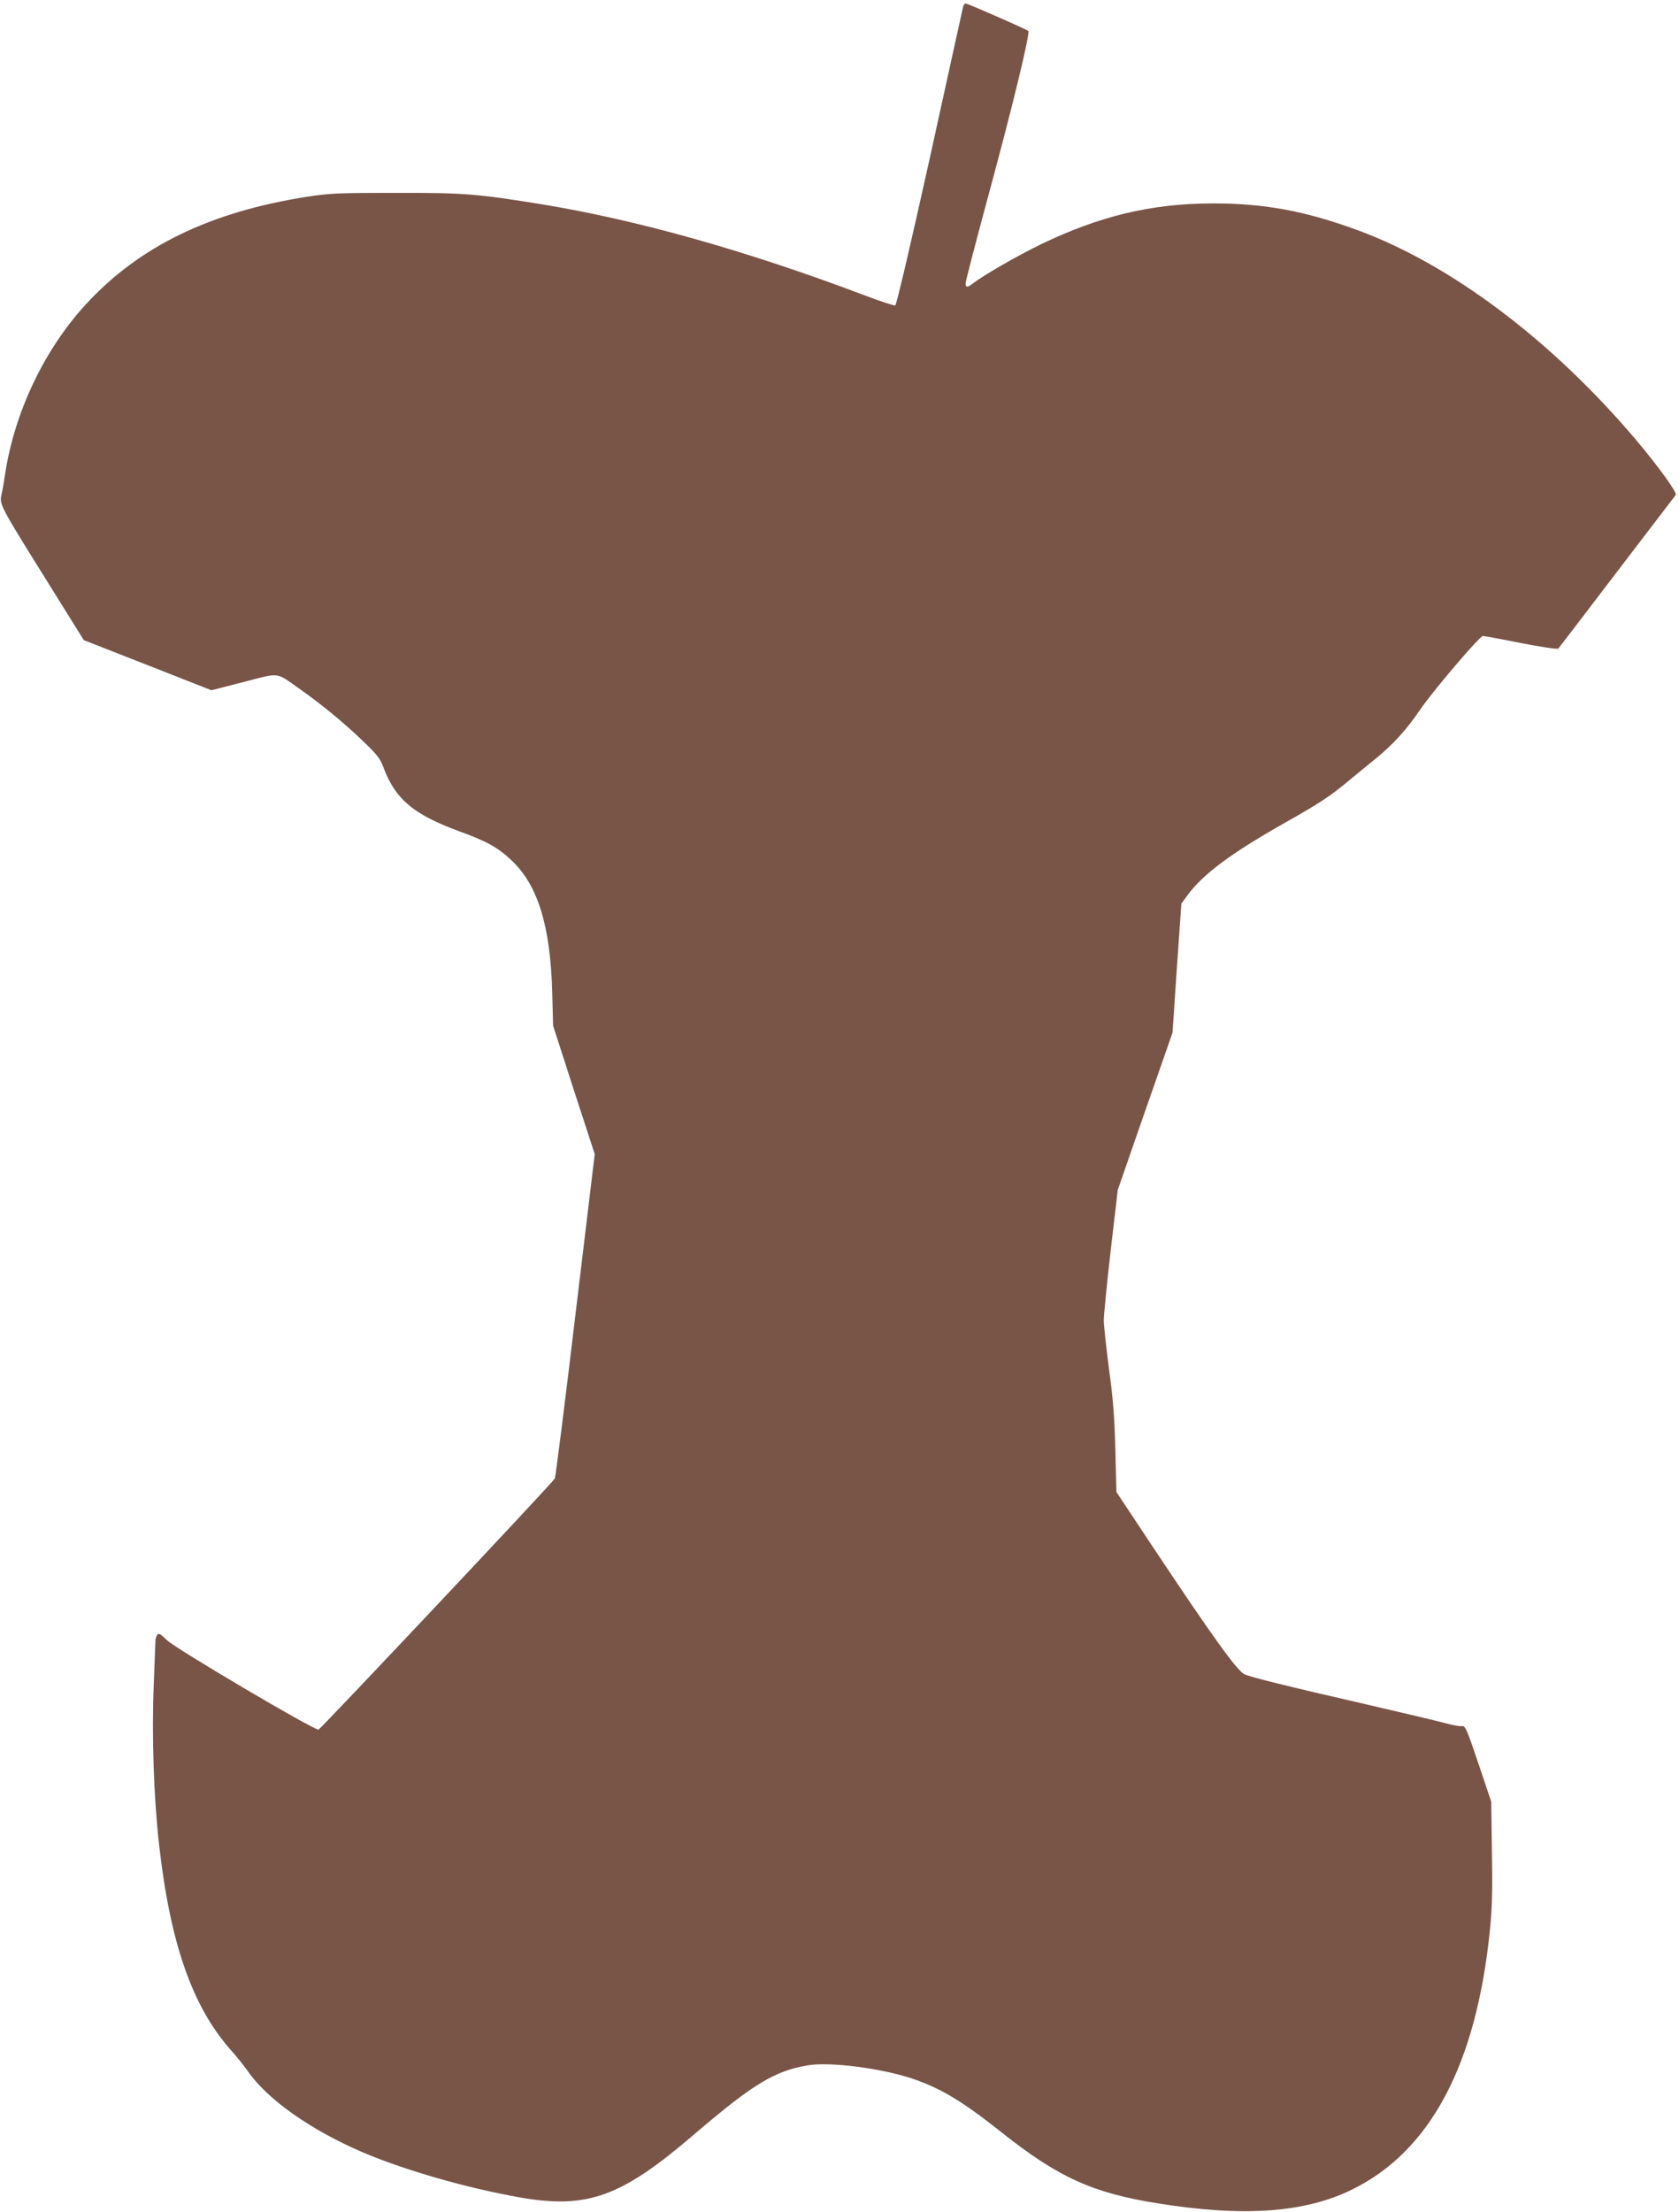
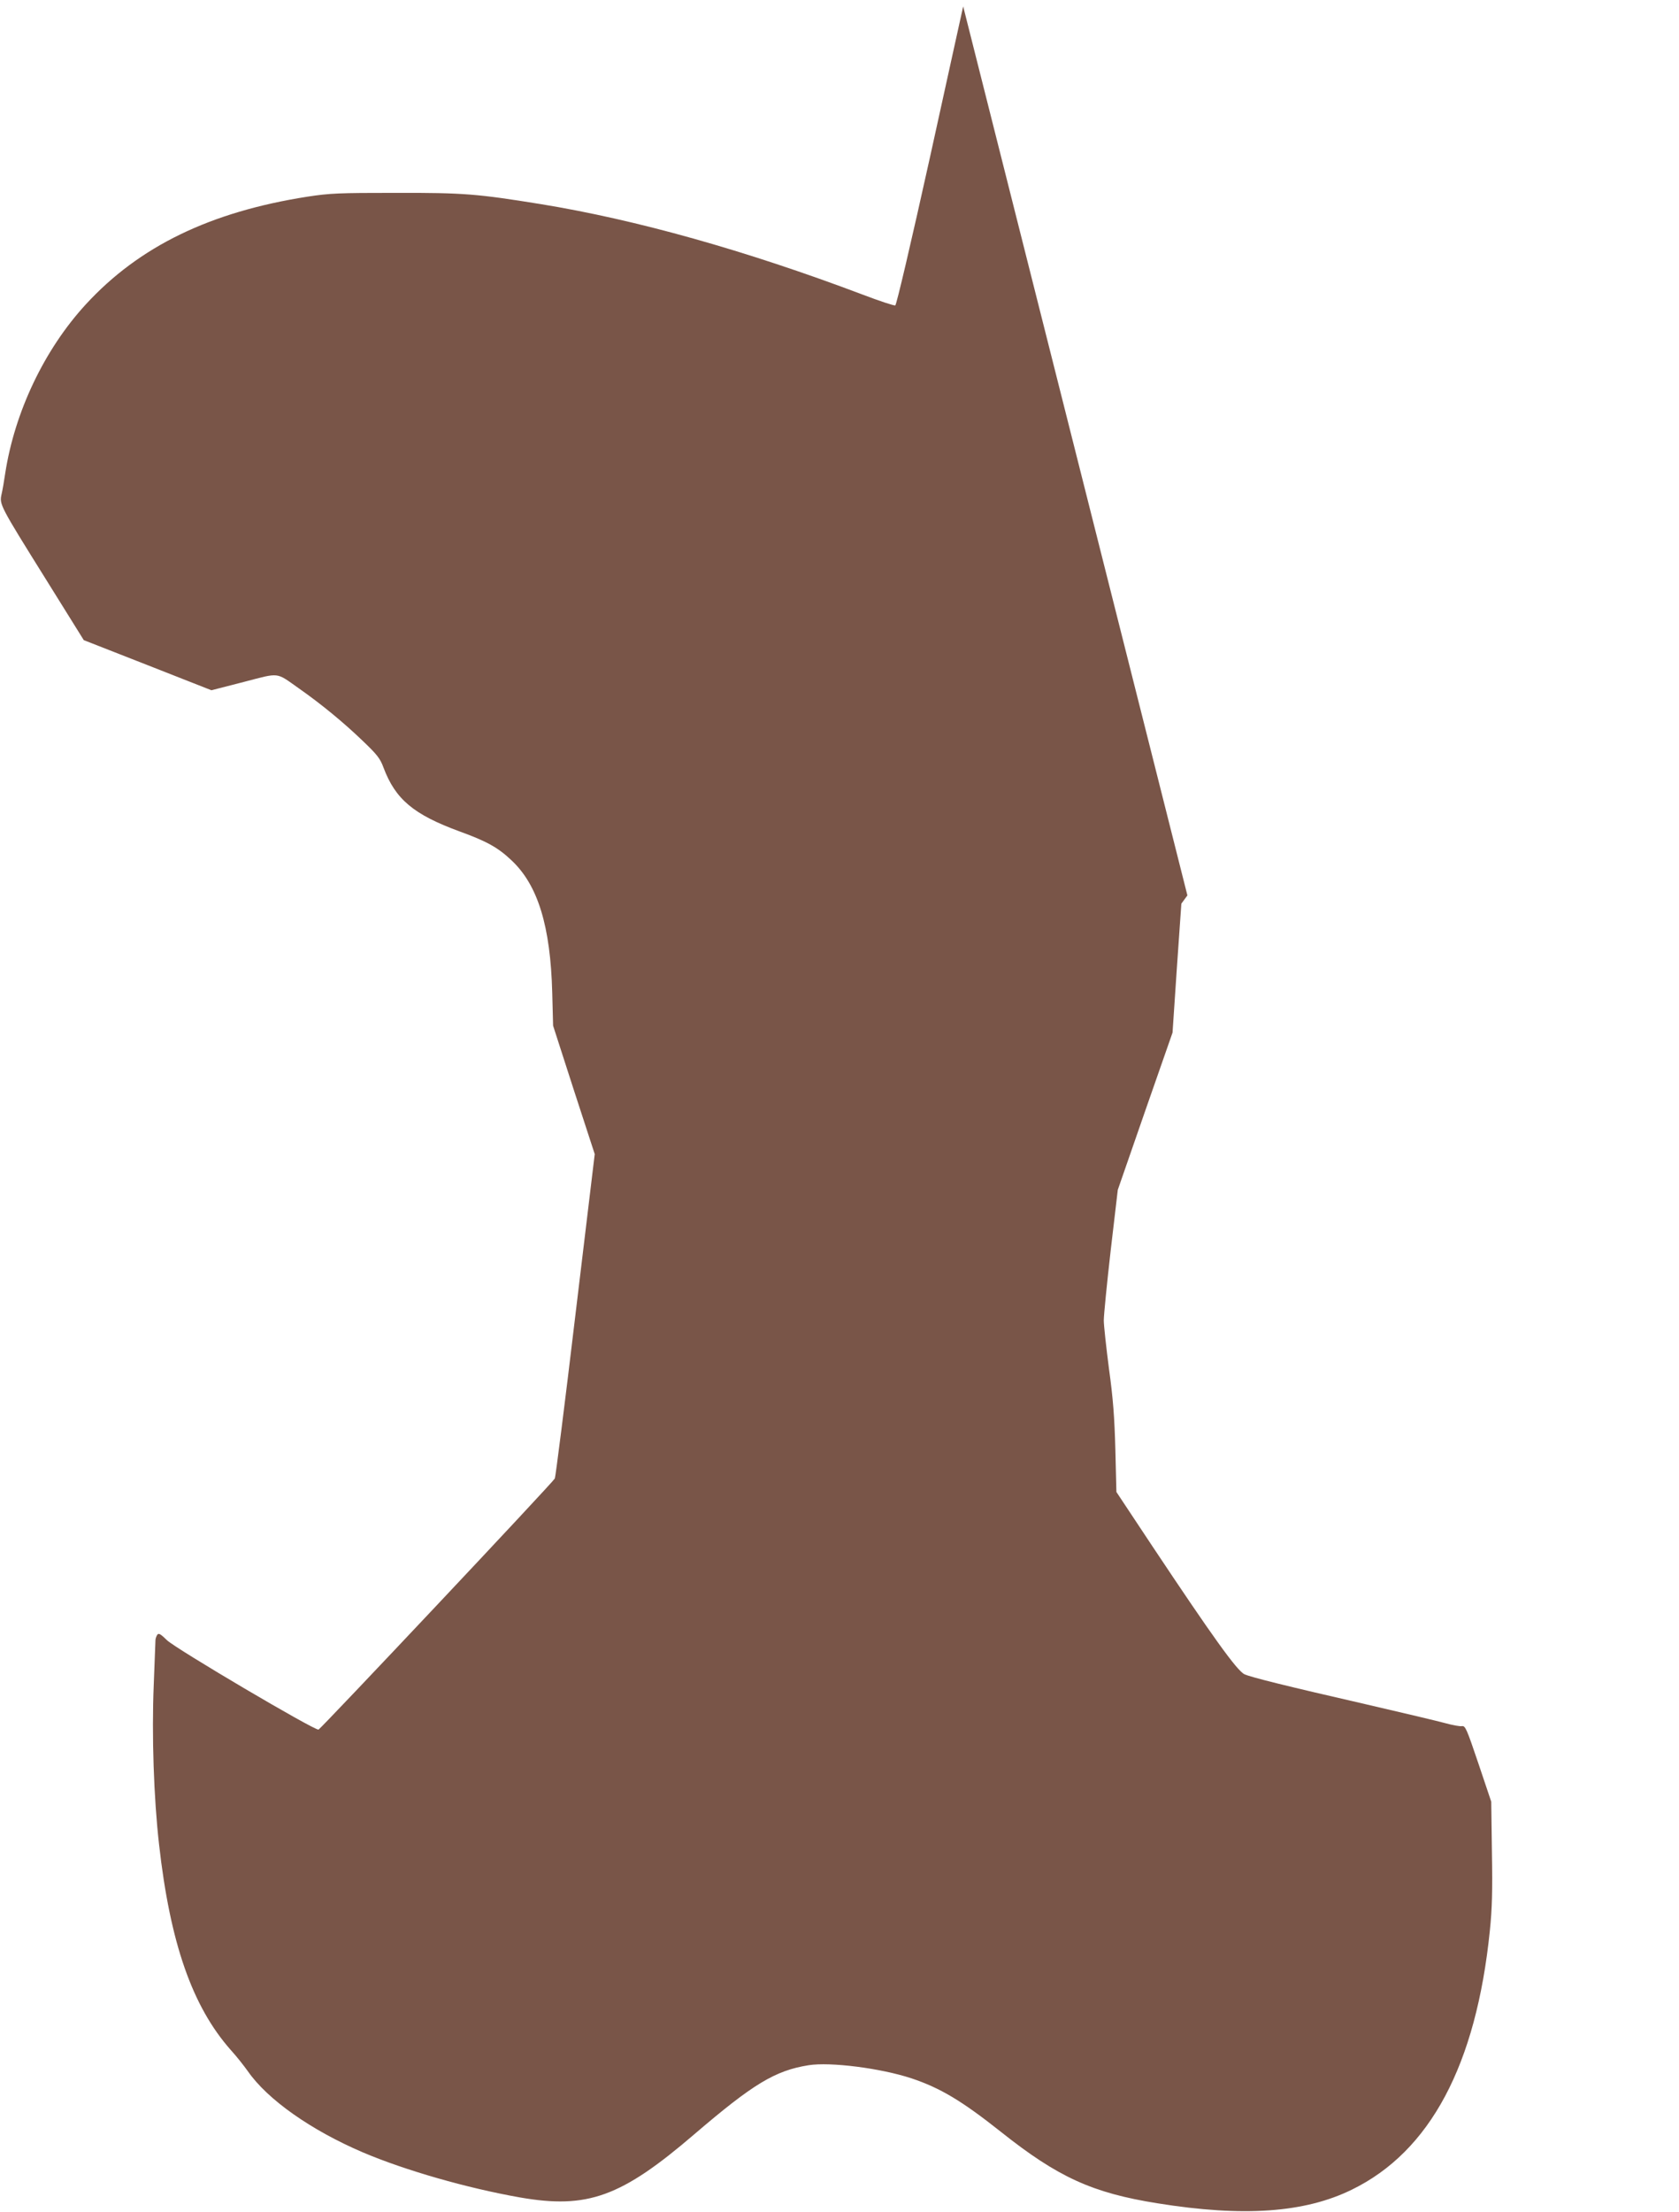
<svg xmlns="http://www.w3.org/2000/svg" version="1.0" width="972pt" height="1280pt" viewBox="0 0 972 1280" preserveAspectRatio="xMidYMid meet">
  <g transform="translate(0,1280) scale(0.1,-0.1)" fill="#795548" stroke="none">
-     <path d="M5576 12763 c-2 -10 -89 -402 -192 -872 -110 -497 -194 -855 -201 -858 -6 -3 -91 25 -188 62 -681 257 -1313 434 -1865 524 -366 59 -444 66 -840 65 -329 0 -379 -2 -510 -22 -563 -88 -974 -287 -1283 -623 -240 -261 -412 -622 -467 -979 -6 -41 -15 -95 -21 -120 -13 -59 -11 -63 258 -494 l218 -350 370 -145 369 -145 187 48 c212 55 184 58 319 -37 130 -91 261 -199 369 -303 84 -80 102 -103 121 -155 69 -184 174 -272 441 -370 157 -57 222 -93 300 -167 153 -143 226 -381 236 -767 l5 -190 120 -372 121 -371 -112 -932 c-61 -513 -115 -938 -119 -945 -14 -26 -1356 -1450 -1368 -1453 -23 -6 -825 467 -877 517 -39 38 -49 43 -57 31 -5 -8 -10 -22 -10 -30 0 -8 -5 -125 -10 -260 -12 -289 0 -653 31 -924 64 -569 192 -936 415 -1188 33 -36 77 -92 99 -123 114 -164 366 -341 665 -469 247 -105 604 -207 910 -261 391 -68 586 2 1010 366 340 291 467 368 661 399 126 20 417 -17 596 -76 167 -56 291 -130 518 -310 331 -263 530 -353 906 -413 497 -80 852 -55 1125 79 453 221 720 721 799 1499 13 127 16 227 12 455 l-4 291 -74 220 c-69 204 -76 220 -96 217 -13 -2 -55 6 -95 17 -40 11 -250 61 -467 111 -454 104 -659 155 -696 172 -43 19 -186 219 -533 740 l-209 315 -6 244 c-5 187 -13 296 -37 469 -16 124 -30 250 -30 280 0 30 18 212 40 405 l41 350 158 455 159 455 25 373 26 373 35 48 c91 124 253 244 566 421 198 112 260 152 365 240 44 36 114 94 155 127 102 82 183 171 258 282 73 108 348 431 367 431 7 0 106 -18 220 -41 115 -22 211 -37 216 -32 4 4 157 204 339 443 183 239 336 440 341 446 10 13 -100 165 -230 319 -488 576 -1073 1016 -1614 1214 -303 111 -542 155 -842 154 -351 -1 -652 -74 -990 -237 -136 -66 -332 -179 -394 -227 -31 -24 -41 -24 -41 2 0 11 58 235 129 497 141 519 246 951 234 963 -10 9 -351 159 -363 159 -5 0 -11 -8 -14 -17z" />
+     <path d="M5576 12763 c-2 -10 -89 -402 -192 -872 -110 -497 -194 -855 -201 -858 -6 -3 -91 25 -188 62 -681 257 -1313 434 -1865 524 -366 59 -444 66 -840 65 -329 0 -379 -2 -510 -22 -563 -88 -974 -287 -1283 -623 -240 -261 -412 -622 -467 -979 -6 -41 -15 -95 -21 -120 -13 -59 -11 -63 258 -494 l218 -350 370 -145 369 -145 187 48 c212 55 184 58 319 -37 130 -91 261 -199 369 -303 84 -80 102 -103 121 -155 69 -184 174 -272 441 -370 157 -57 222 -93 300 -167 153 -143 226 -381 236 -767 l5 -190 120 -372 121 -371 -112 -932 c-61 -513 -115 -938 -119 -945 -14 -26 -1356 -1450 -1368 -1453 -23 -6 -825 467 -877 517 -39 38 -49 43 -57 31 -5 -8 -10 -22 -10 -30 0 -8 -5 -125 -10 -260 -12 -289 0 -653 31 -924 64 -569 192 -936 415 -1188 33 -36 77 -92 99 -123 114 -164 366 -341 665 -469 247 -105 604 -207 910 -261 391 -68 586 2 1010 366 340 291 467 368 661 399 126 20 417 -17 596 -76 167 -56 291 -130 518 -310 331 -263 530 -353 906 -413 497 -80 852 -55 1125 79 453 221 720 721 799 1499 13 127 16 227 12 455 l-4 291 -74 220 c-69 204 -76 220 -96 217 -13 -2 -55 6 -95 17 -40 11 -250 61 -467 111 -454 104 -659 155 -696 172 -43 19 -186 219 -533 740 l-209 315 -6 244 c-5 187 -13 296 -37 469 -16 124 -30 250 -30 280 0 30 18 212 40 405 l41 350 158 455 159 455 25 373 26 373 35 48 z" />
  </g>
</svg>